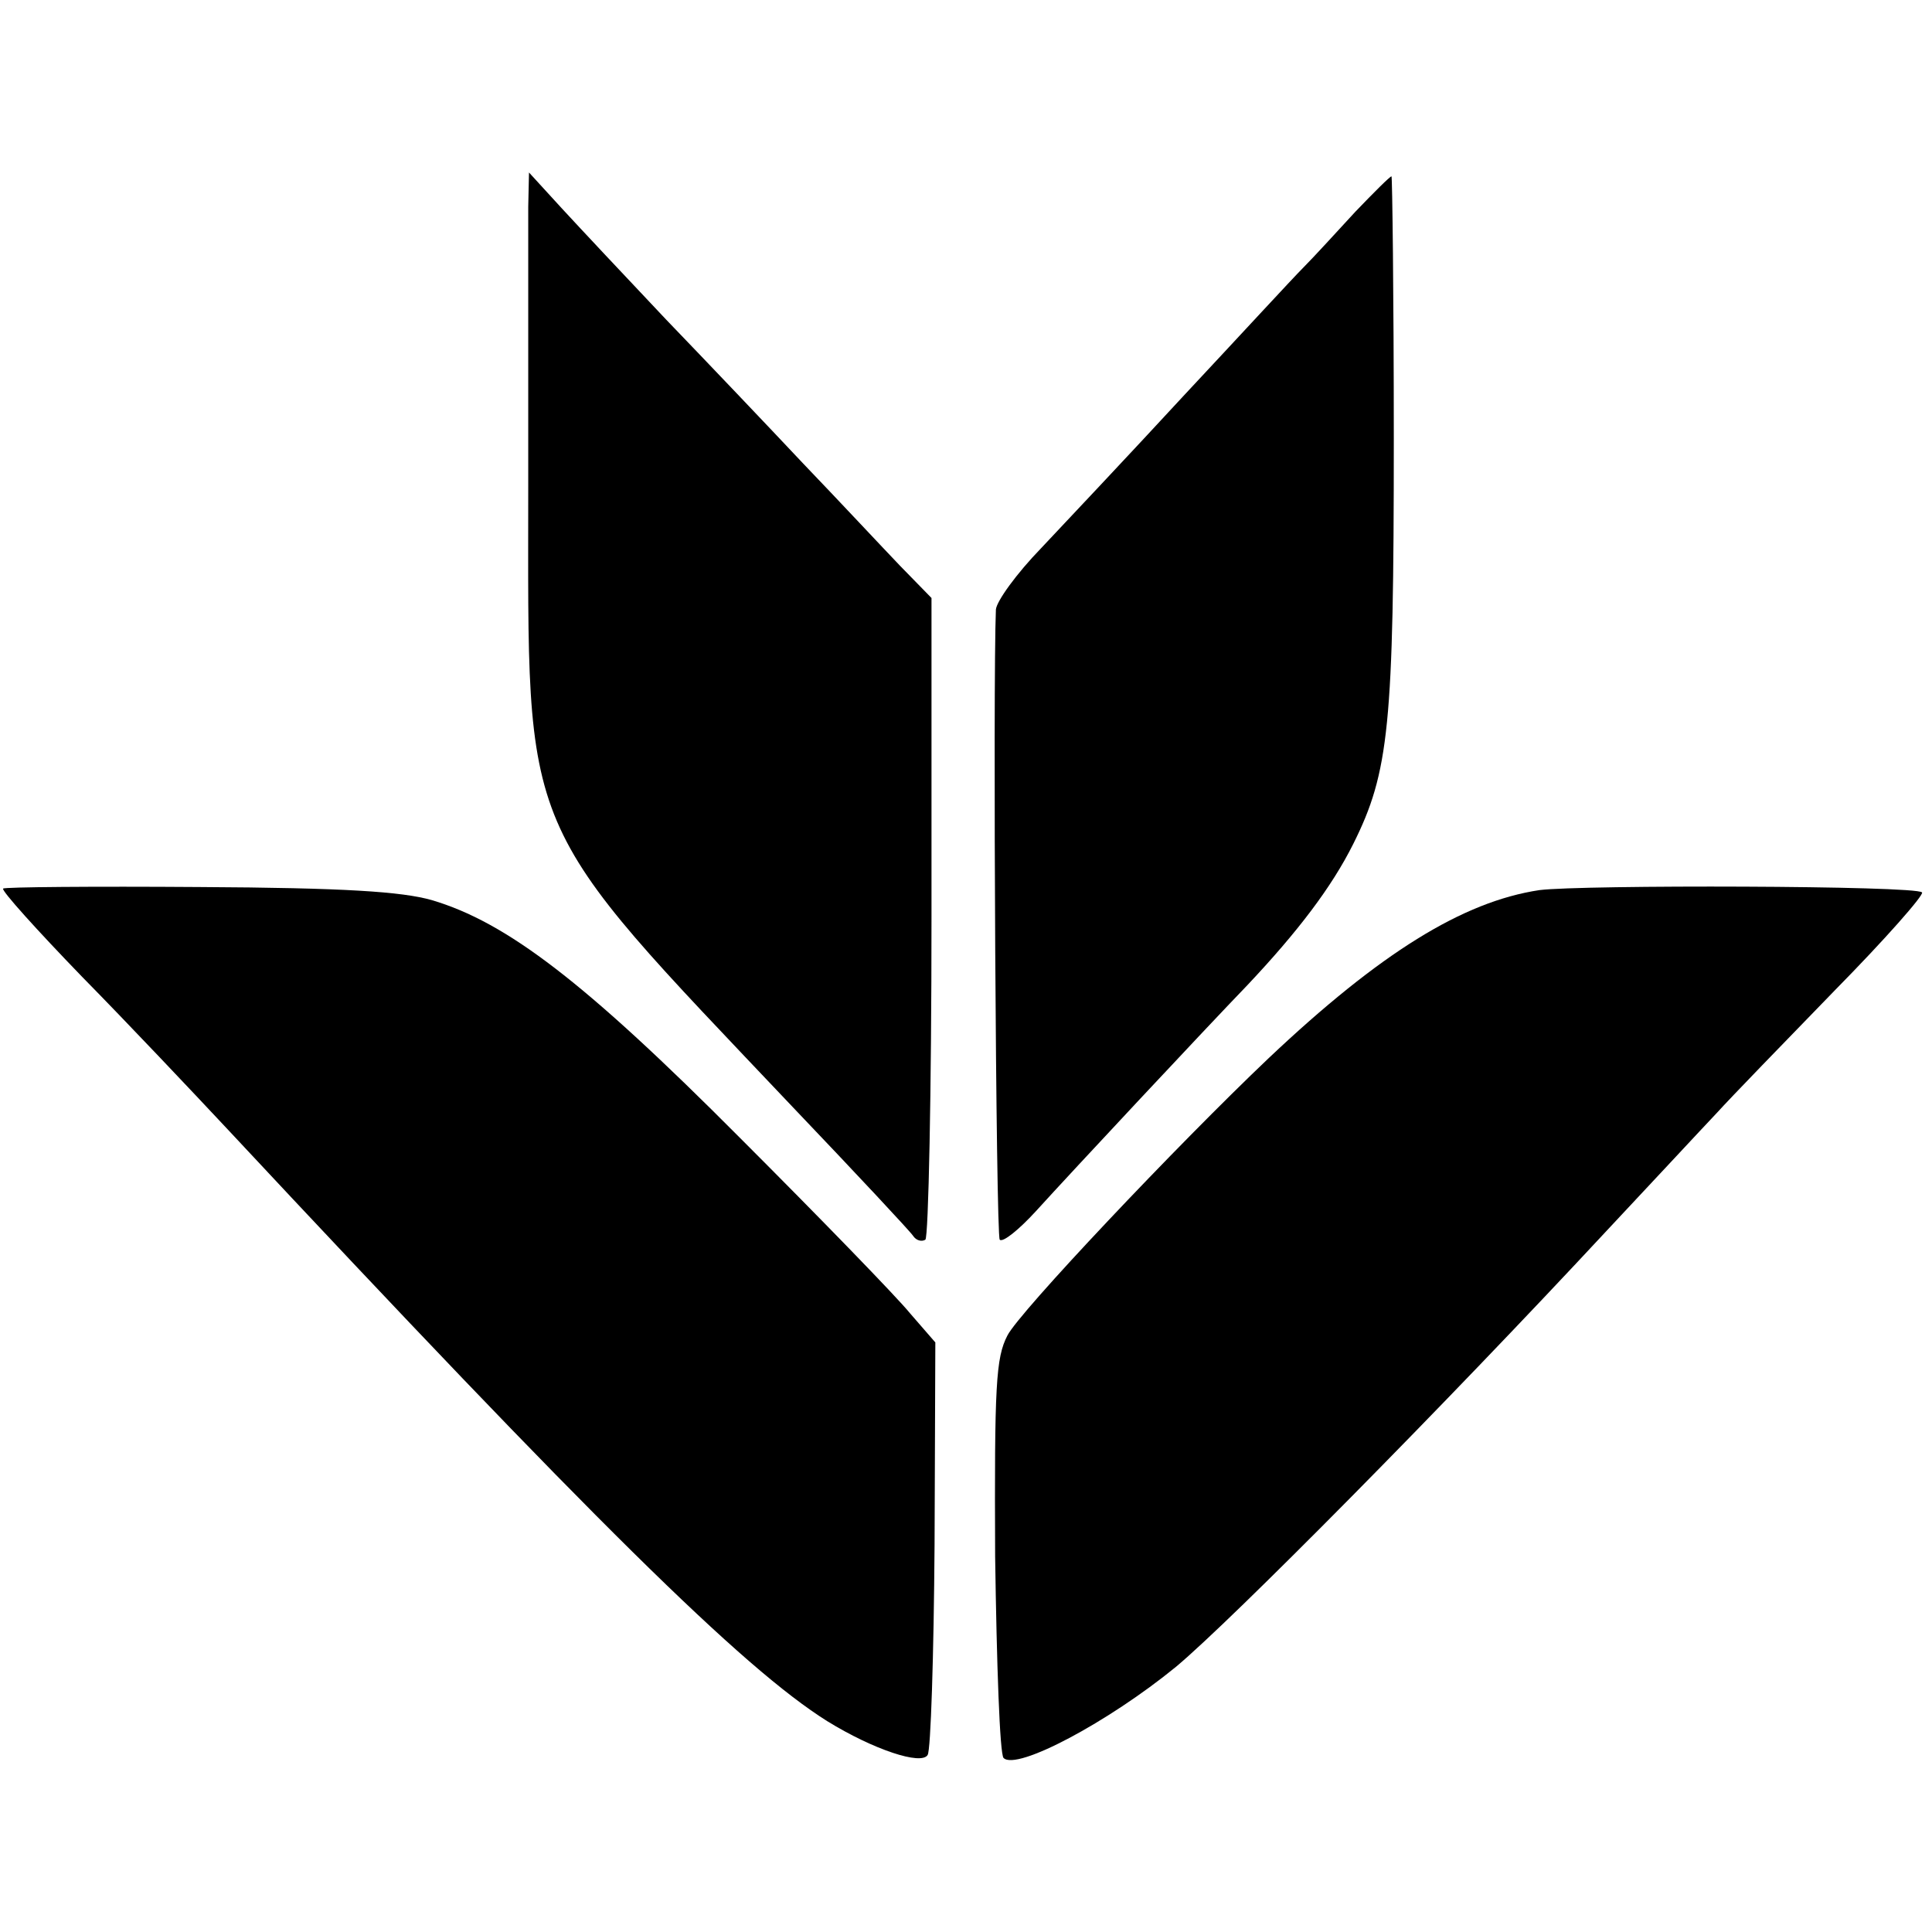
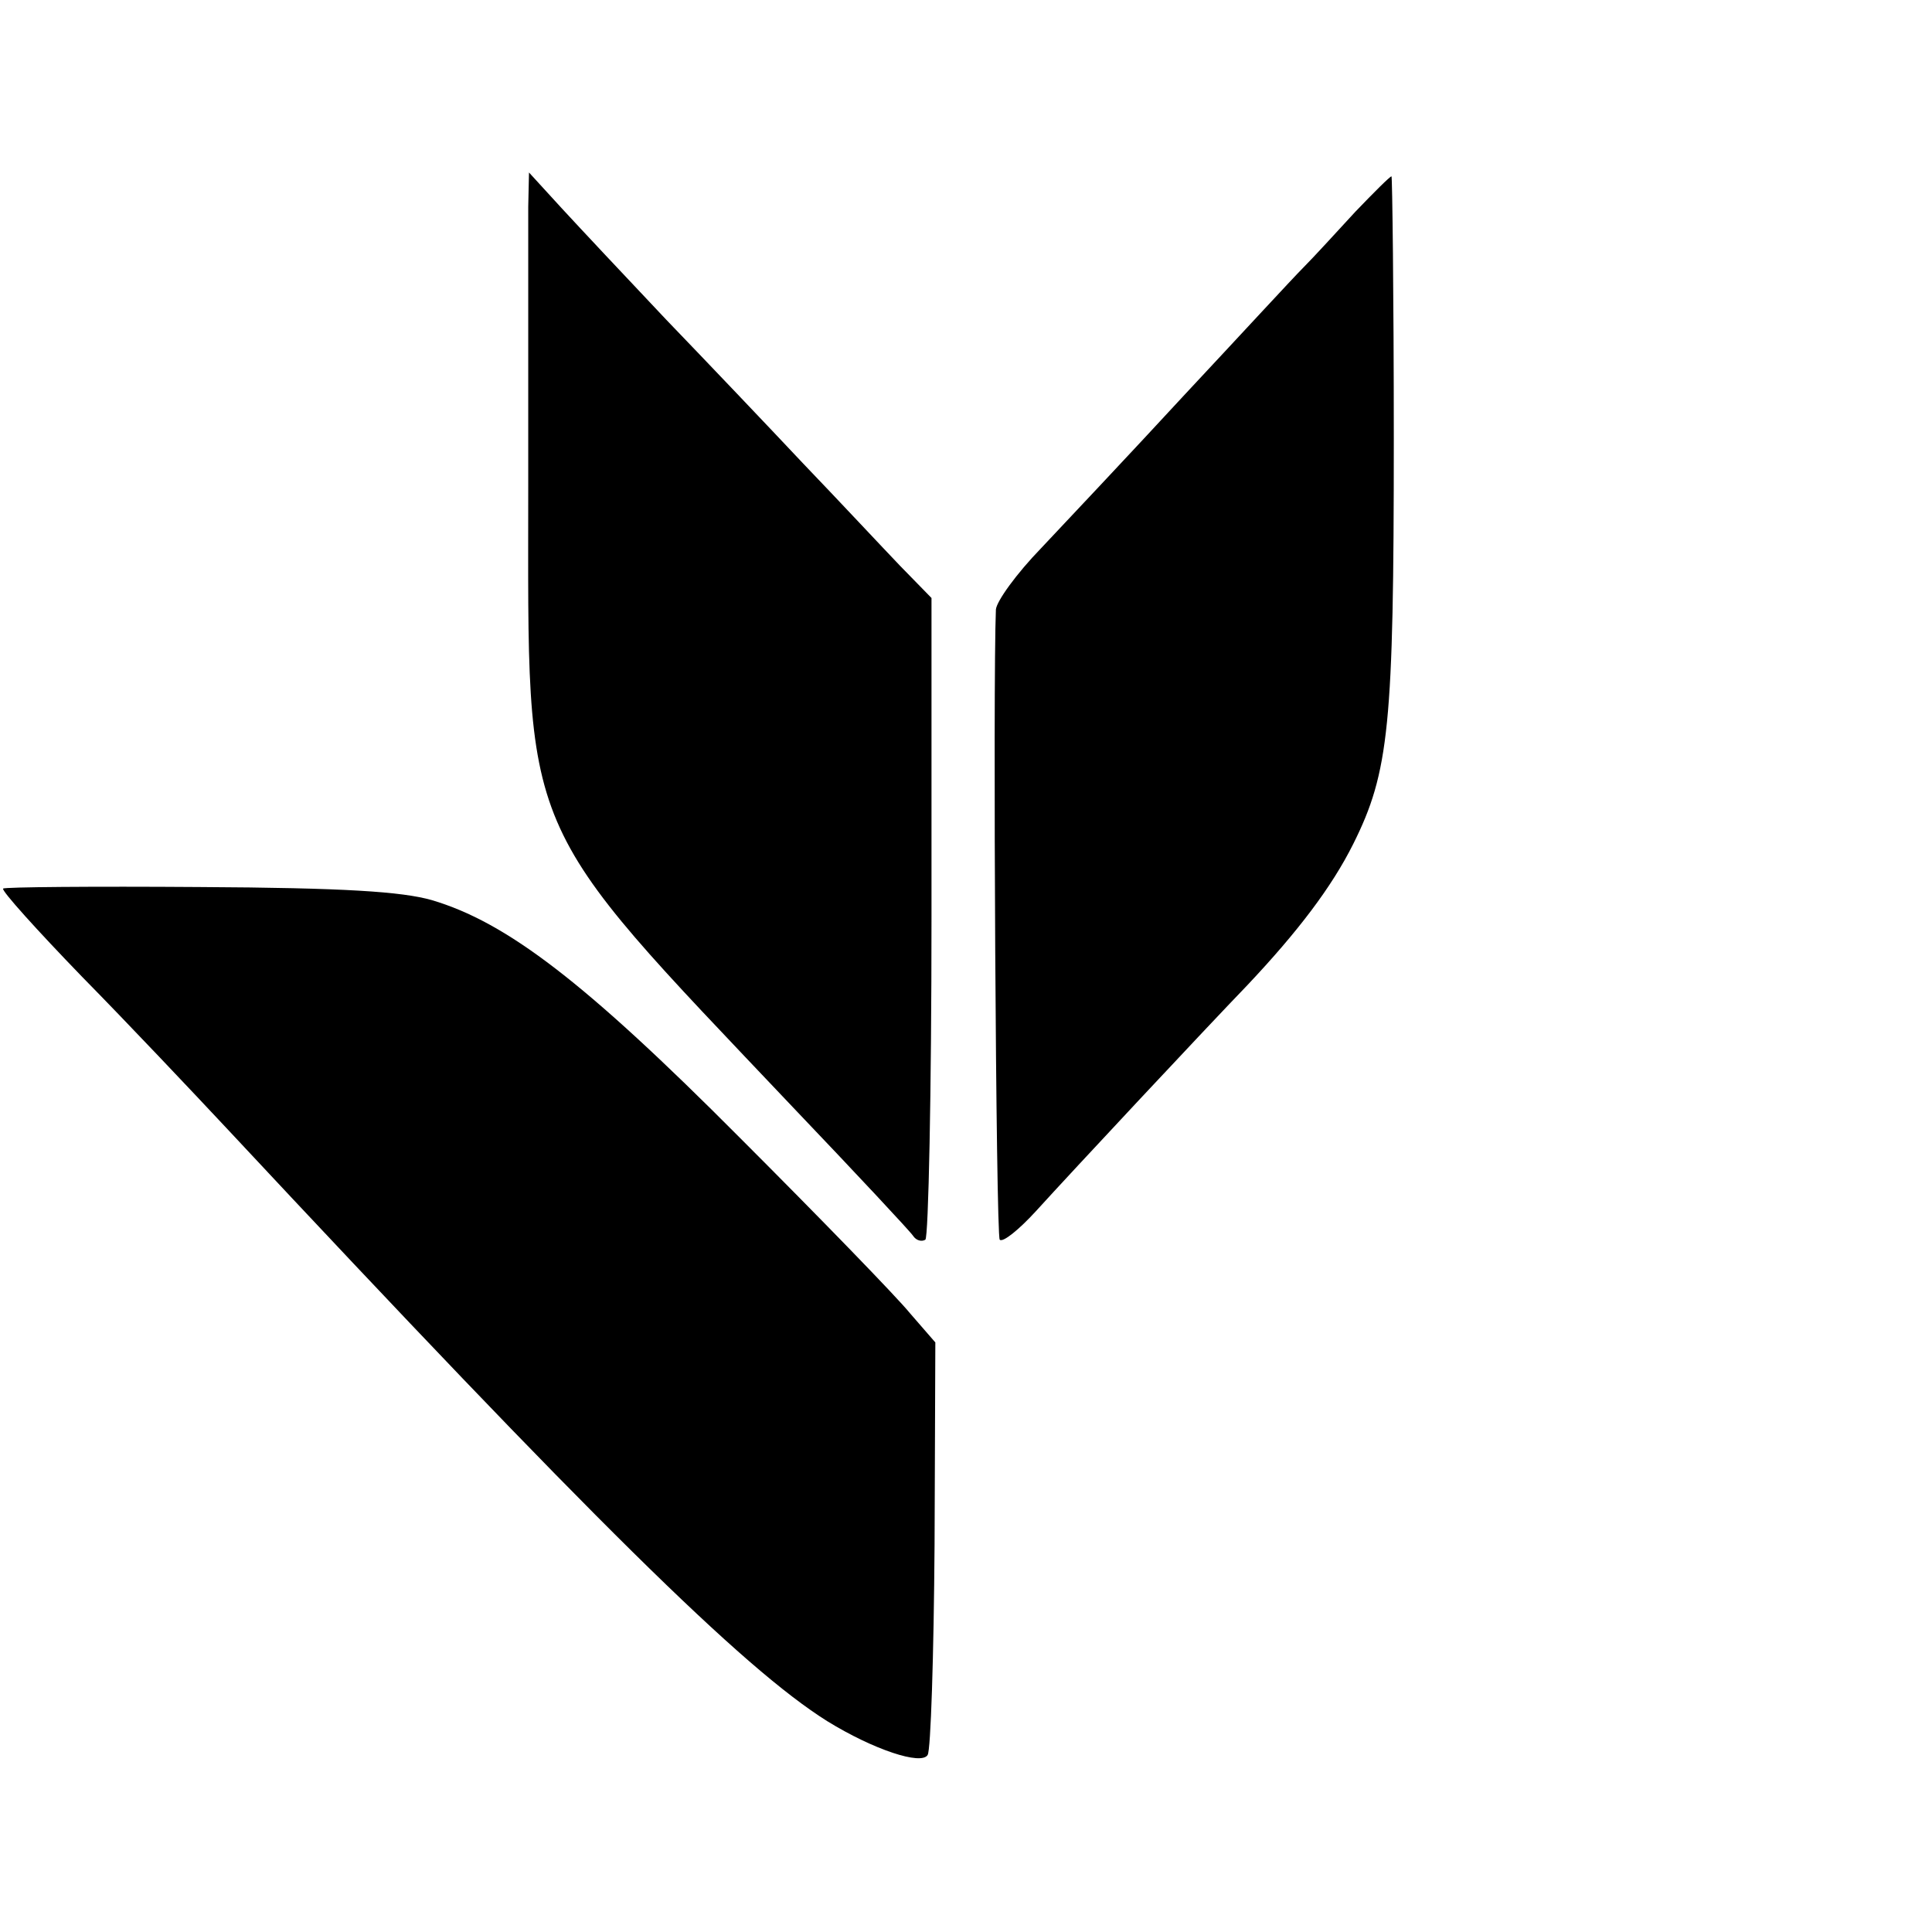
<svg xmlns="http://www.w3.org/2000/svg" version="1.0" width="252pt" height="252pt" viewBox="0 0 252 252" preserveAspectRatio="xMidYMid meet">
  <g transform="translate(0,252) scale(0.1,-0.1)" fill="#000000" stroke="none">
    <path d="M689 2250 c0 -25 0 -189 0 -365 0 -465 -15 -429 345 -809 83 -87 154 -163 157 -168 4 -6 11 -8 16 -5 4 3 8 191 8 421 l0 416 -41 42 c-23 24 -79 84 -126 133 -47 50 -127 134 -179 188 -52 55 -113 120 -136 145 l-43 47 -1 -45z" />
    <path d="M1768 2244 c-24 -26 -54 -59 -68 -73 -14 -14 -83 -89 -155 -166 -71 -77 -156 -167 -187 -200 -32 -33 -58 -69 -59 -80 -4 -95 0 -817 5 -822 4 -4 25 13 47 37 49 54 222 239 276 295 66 70 110 128 138 184 47 94 53 155 53 529 0 188 -2 342 -3 342 -2 0 -23 -21 -47 -46z" />
    <path d="M4 1361 c-2 -3 44 -54 103 -115 60 -61 144 -150 188 -197 478 -512 674 -705 784 -774 60 -37 123 -58 131 -44 4 6 8 129 9 275 l1 263 -33 38 c-17 21 -117 124 -222 229 -202 203 -304 281 -402 310 -39 11 -113 16 -303 17 -139 1 -254 0 -256 -2z" />
-     <path d="M2008 1359 c-100 -15 -208 -82 -353 -219 -120 -114 -326 -332 -341 -362 -15 -29 -17 -64 -16 -288 2 -140 6 -258 11 -263 17 -17 137 47 225 119 73 61 350 341 561 568 61 65 125 134 144 154 19 21 88 92 154 160 66 67 117 125 114 128 -8 9 -444 10 -499 3z" />
  </g>
</svg>